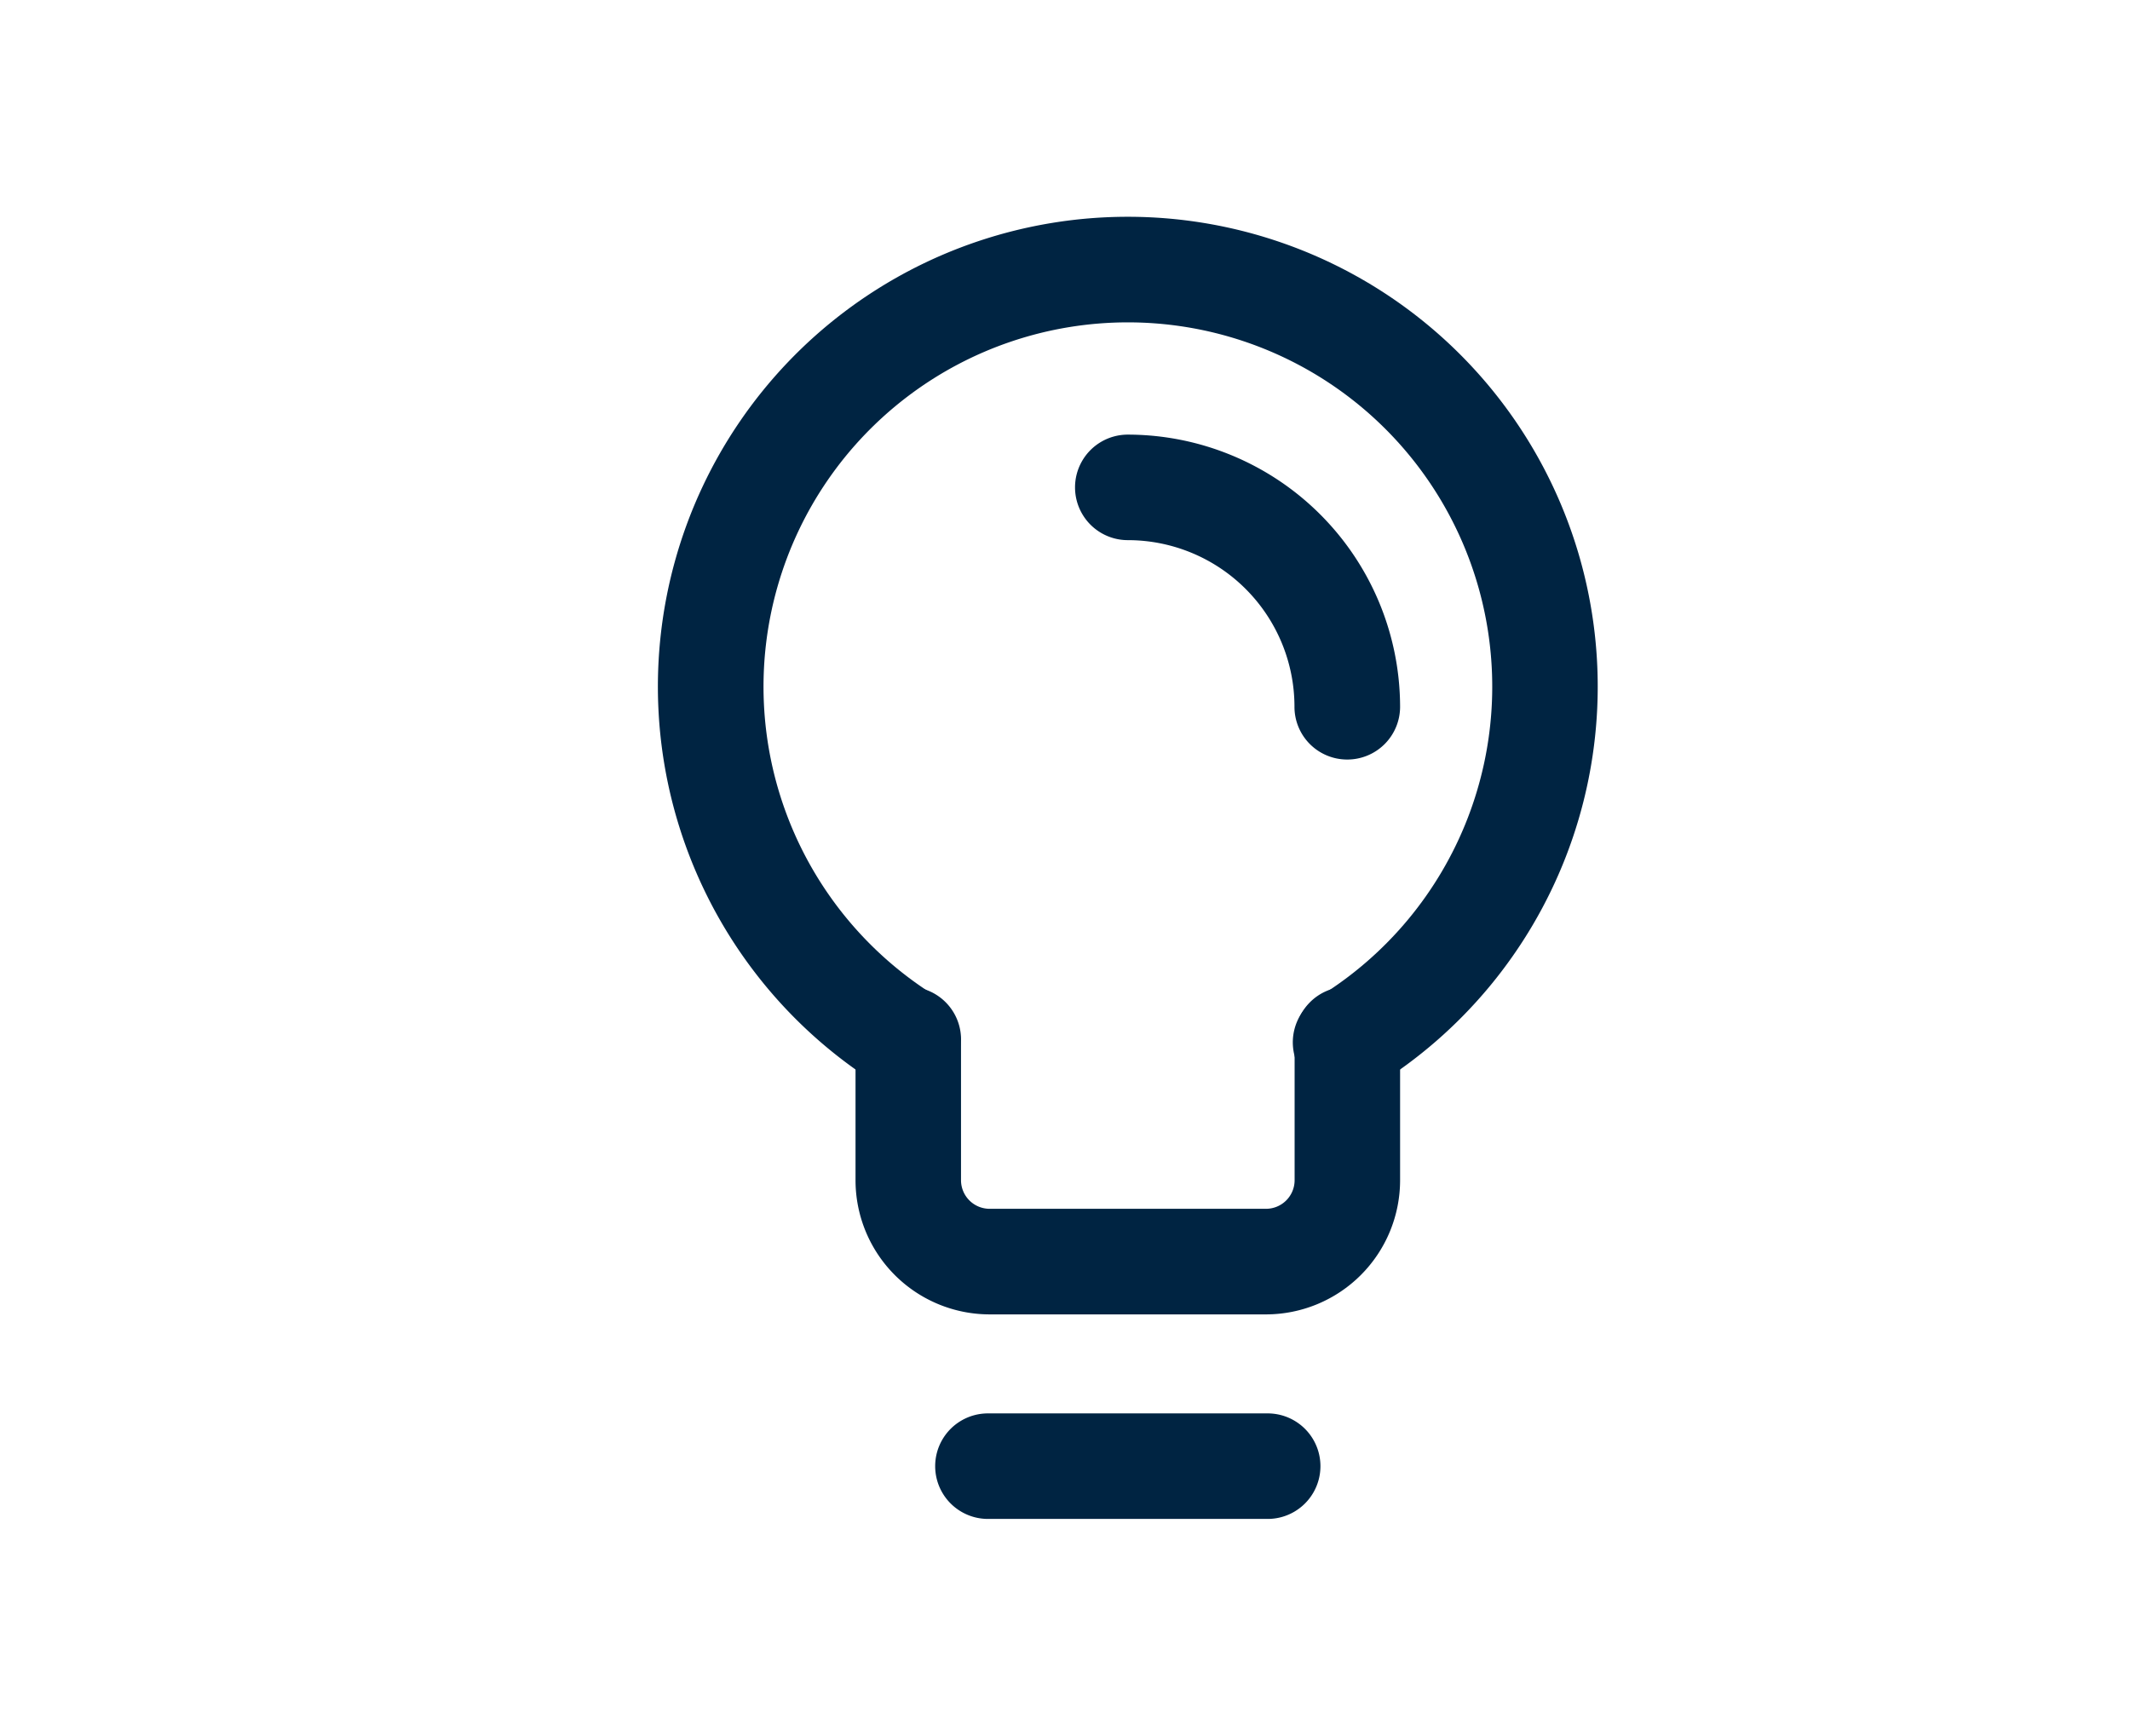
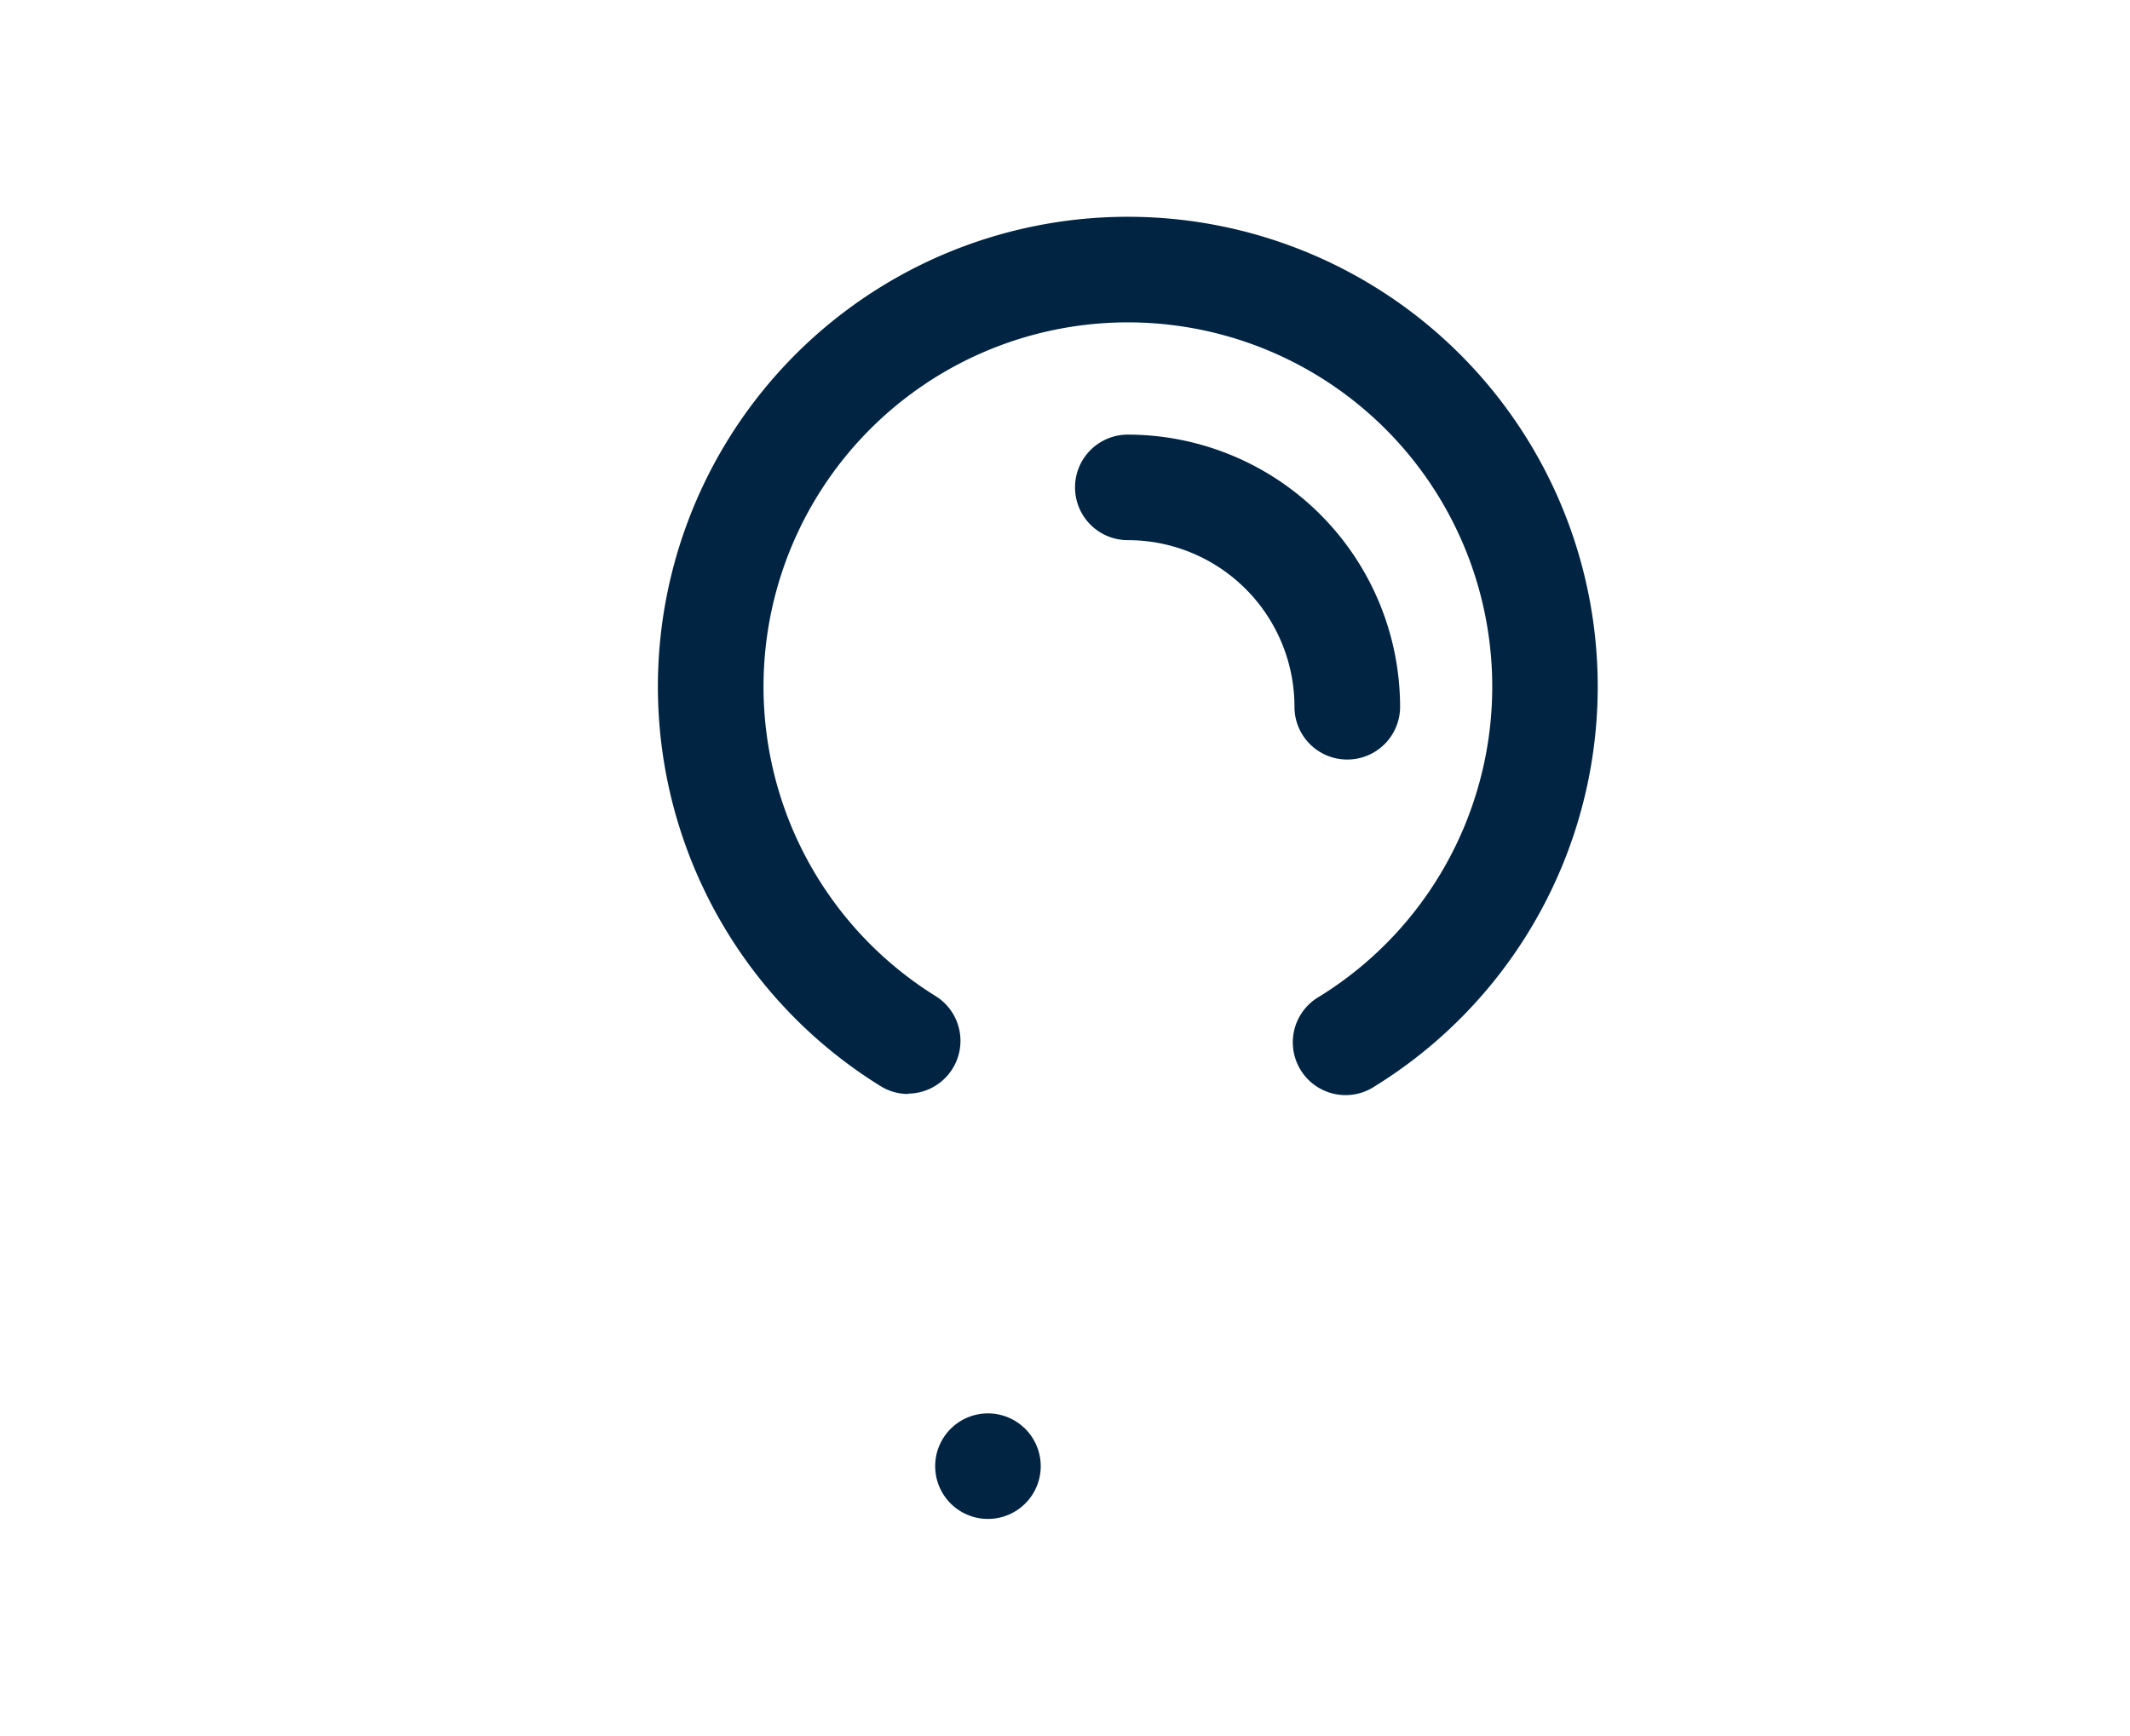
<svg xmlns="http://www.w3.org/2000/svg" id="Layer_1" data-name="Layer 1" viewBox="0 0 306.73 250">
  <defs>
    <style>.cls-1{fill:#002442;}</style>
  </defs>
  <path class="cls-1" d="M130.79,157.57a7.51,7.51,0,0,1-4-1.14,67.67,67.67,0,1,1,71.24,0,7.6,7.6,0,1,1-8-12.91,52.47,52.47,0,1,0-55.22,0,7.6,7.6,0,0,1-4,14Z" />
  <path class="cls-1" d="M194,109.4a7.59,7.59,0,0,1-7.59-7.6,24,24,0,0,0-24-24,7.6,7.6,0,1,1,0-15.2,39.26,39.26,0,0,1,39.21,39.21A7.6,7.6,0,0,1,194,109.4Z" />
-   <path class="cls-1" d="M182.32,189.32H142.5A19.33,19.33,0,0,1,123.2,170V150a7.6,7.6,0,1,1,15.19,0v20a4.12,4.12,0,0,0,4.11,4.11h39.82a4.12,4.12,0,0,0,4.11-4.11V150a7.6,7.6,0,1,1,15.19,0v20A19.33,19.33,0,0,1,182.32,189.32Z" />
-   <path class="cls-1" d="M182.55,218.78H142.27a7.6,7.6,0,0,1,0-15.2h40.28a7.6,7.6,0,0,1,0,15.2Z" />
+   <path class="cls-1" d="M182.55,218.78H142.27a7.6,7.6,0,0,1,0-15.2a7.6,7.6,0,0,1,0,15.2Z" />
</svg>